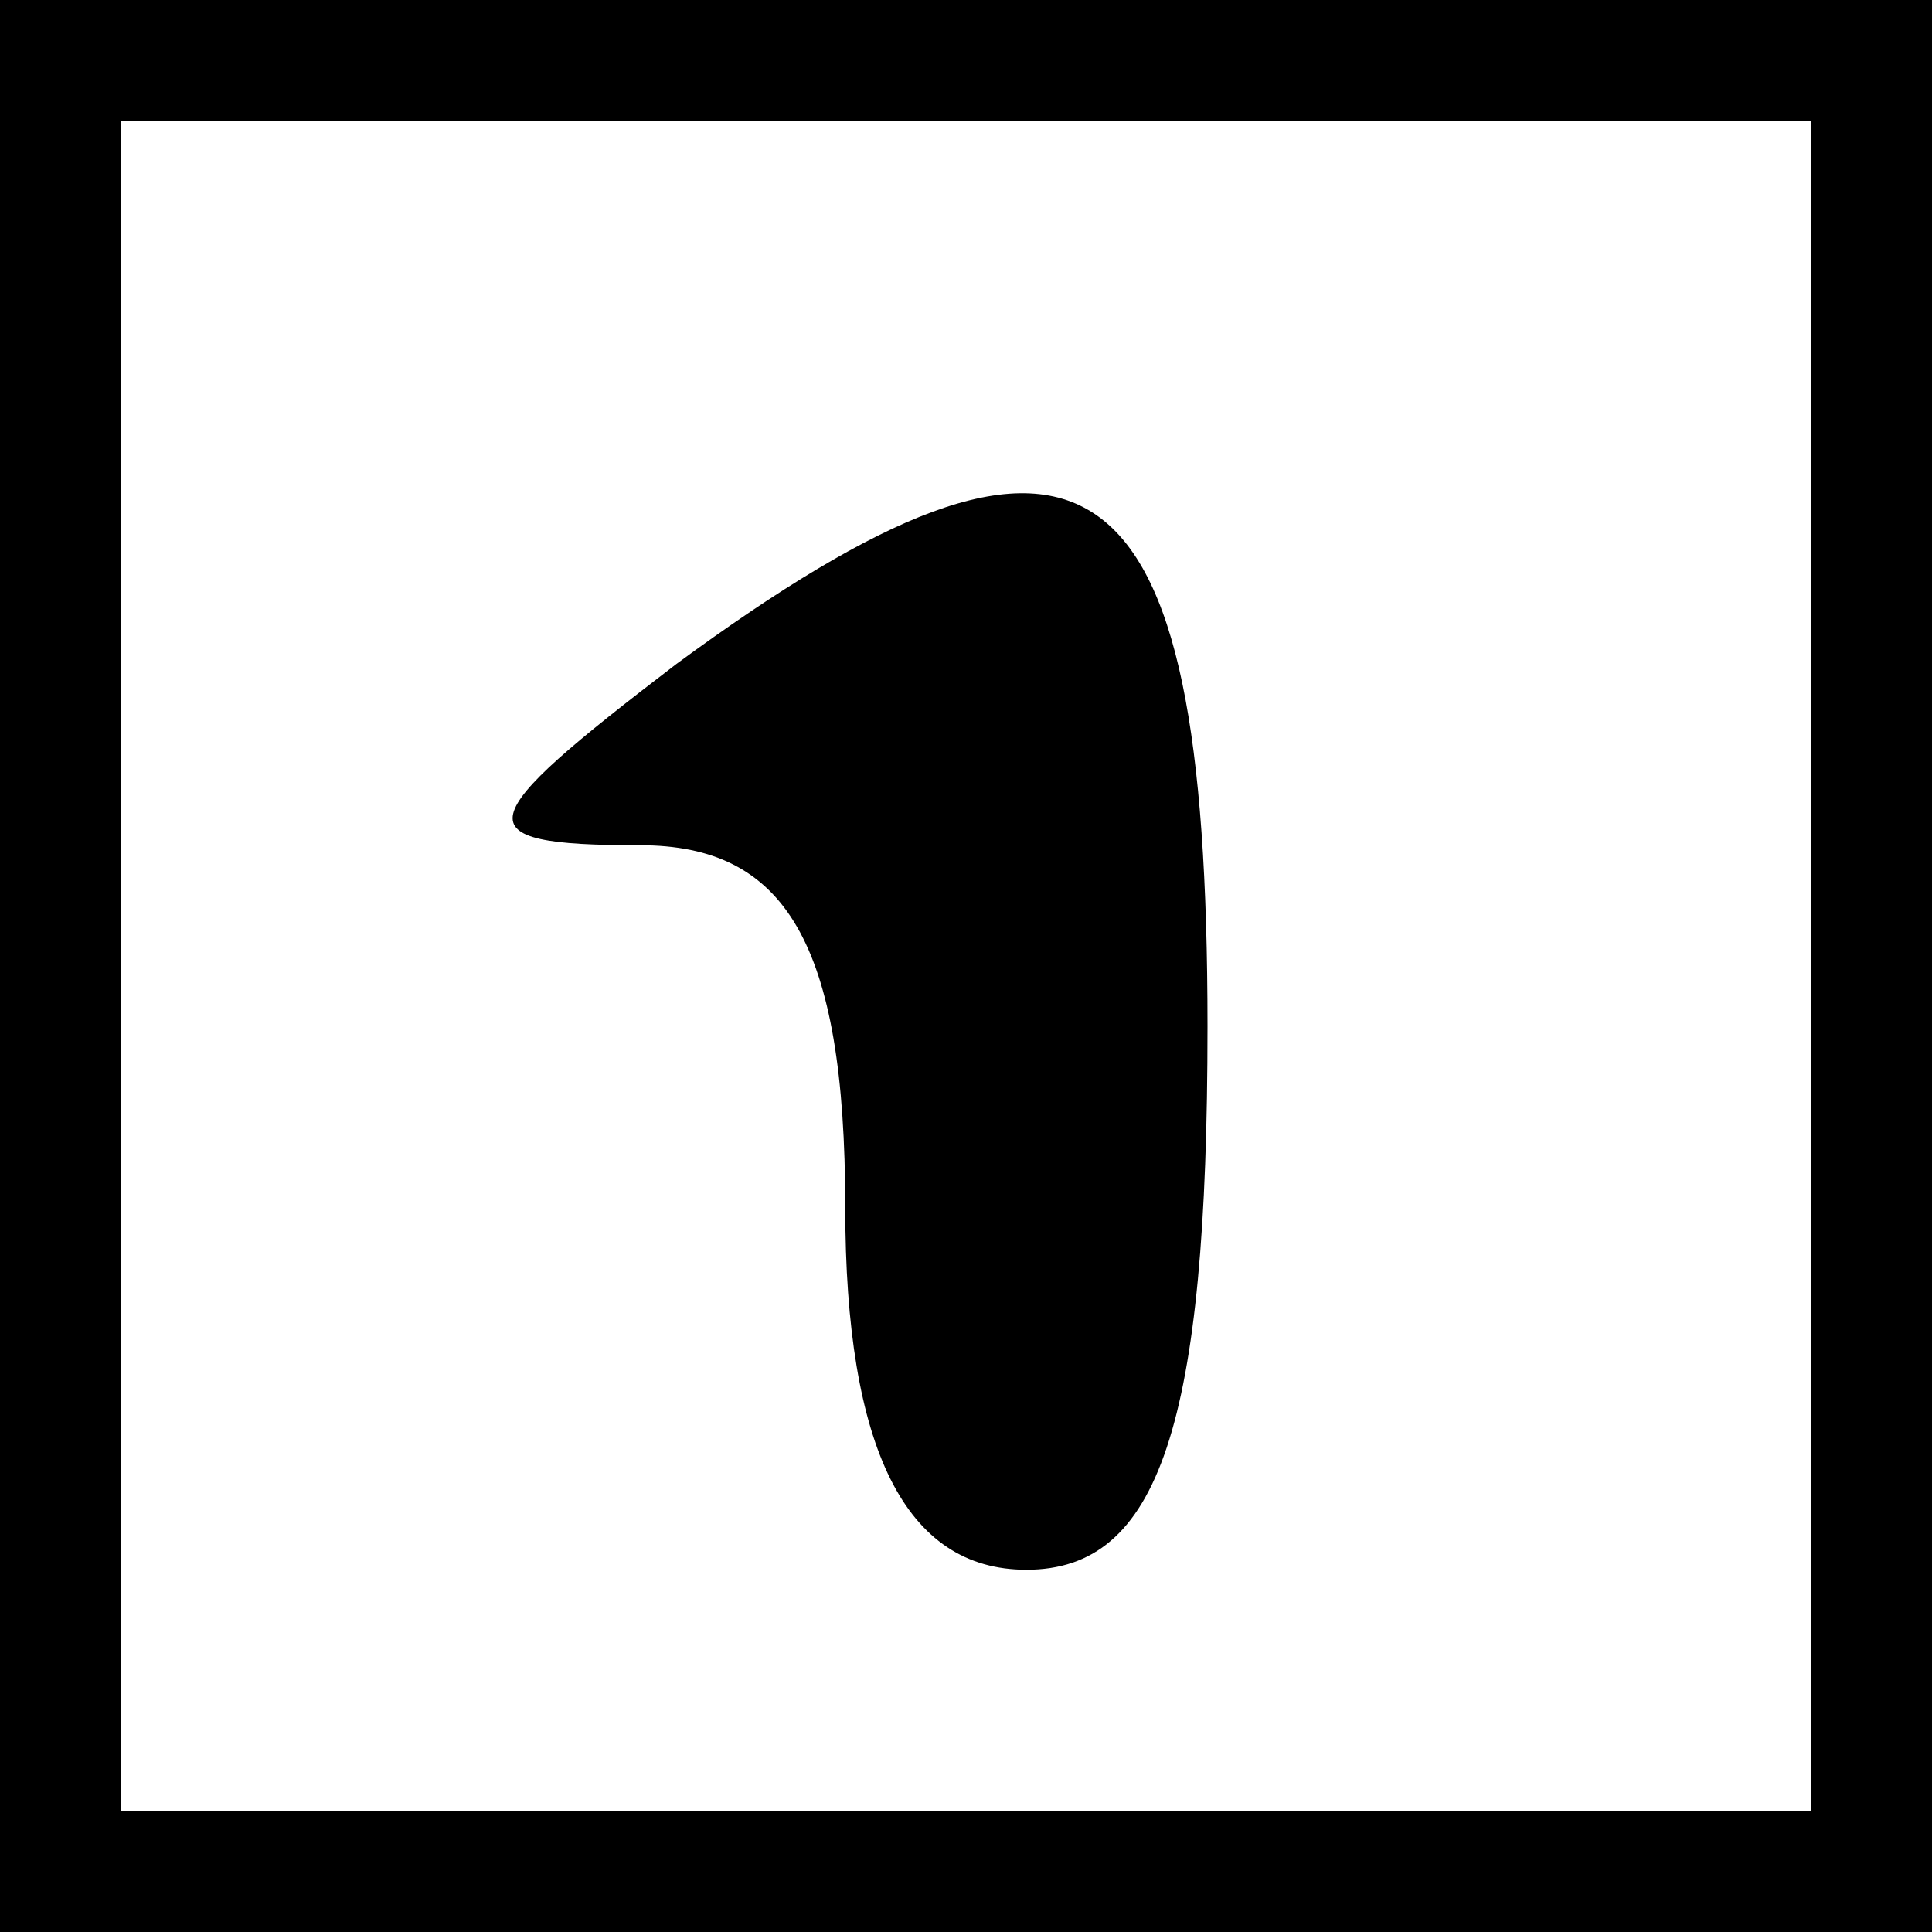
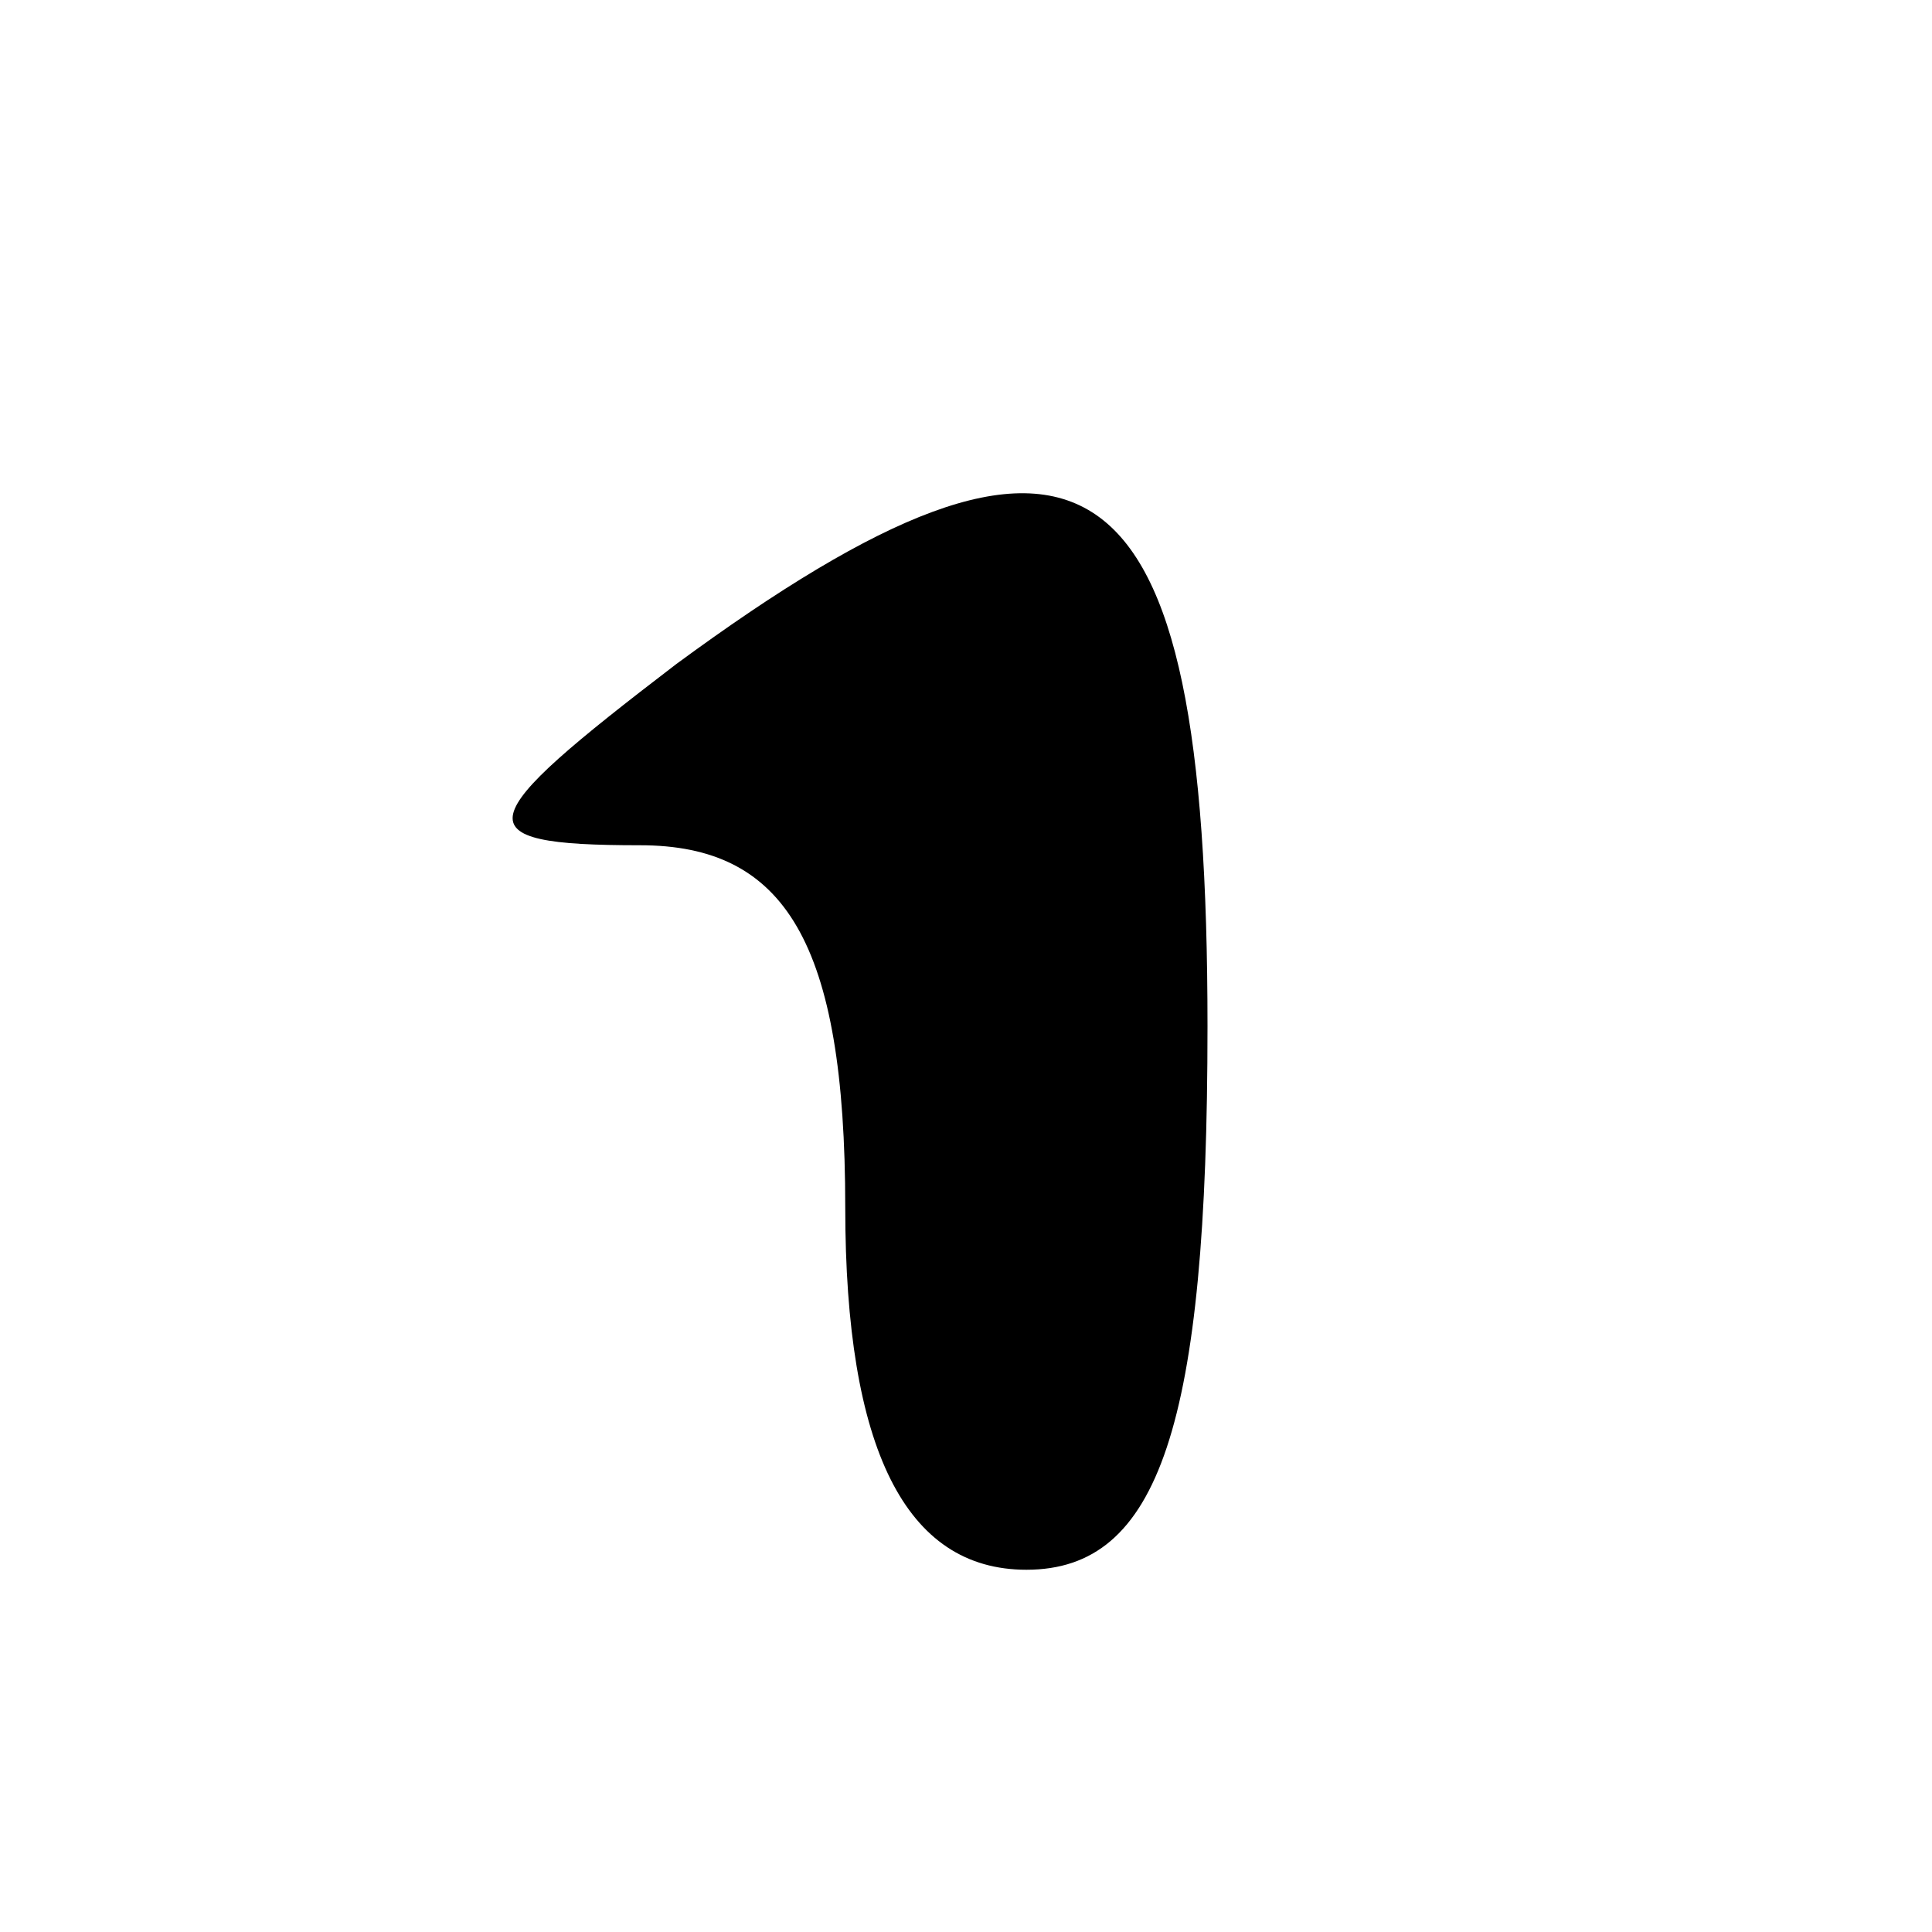
<svg xmlns="http://www.w3.org/2000/svg" version="1.0" width="16pt" height="16pt" viewBox="0 0 16 16" preserveAspectRatio="xMidYMid meet">
  <g transform="translate(0,16) scale(0.1,-0.1)" fill="#000000" stroke="none">
-     <path d="M0 80 l0 -80 80 0 80 0 0 80 0 80 -80 0 -80 0 0 -80z m150 0 l0 -70 -70 0 -70 0 0 70 0 70 70 0 70 0 0 -70z" />
    <path d="M56 105 c-17 -13 -18 -15 -3 -15 12 0 17 -8 17 -30 0 -20 5 -30 15 -30 11 0 15 12 15 45 0 48 -10 55 -44 30z" />
  </g>
</svg>